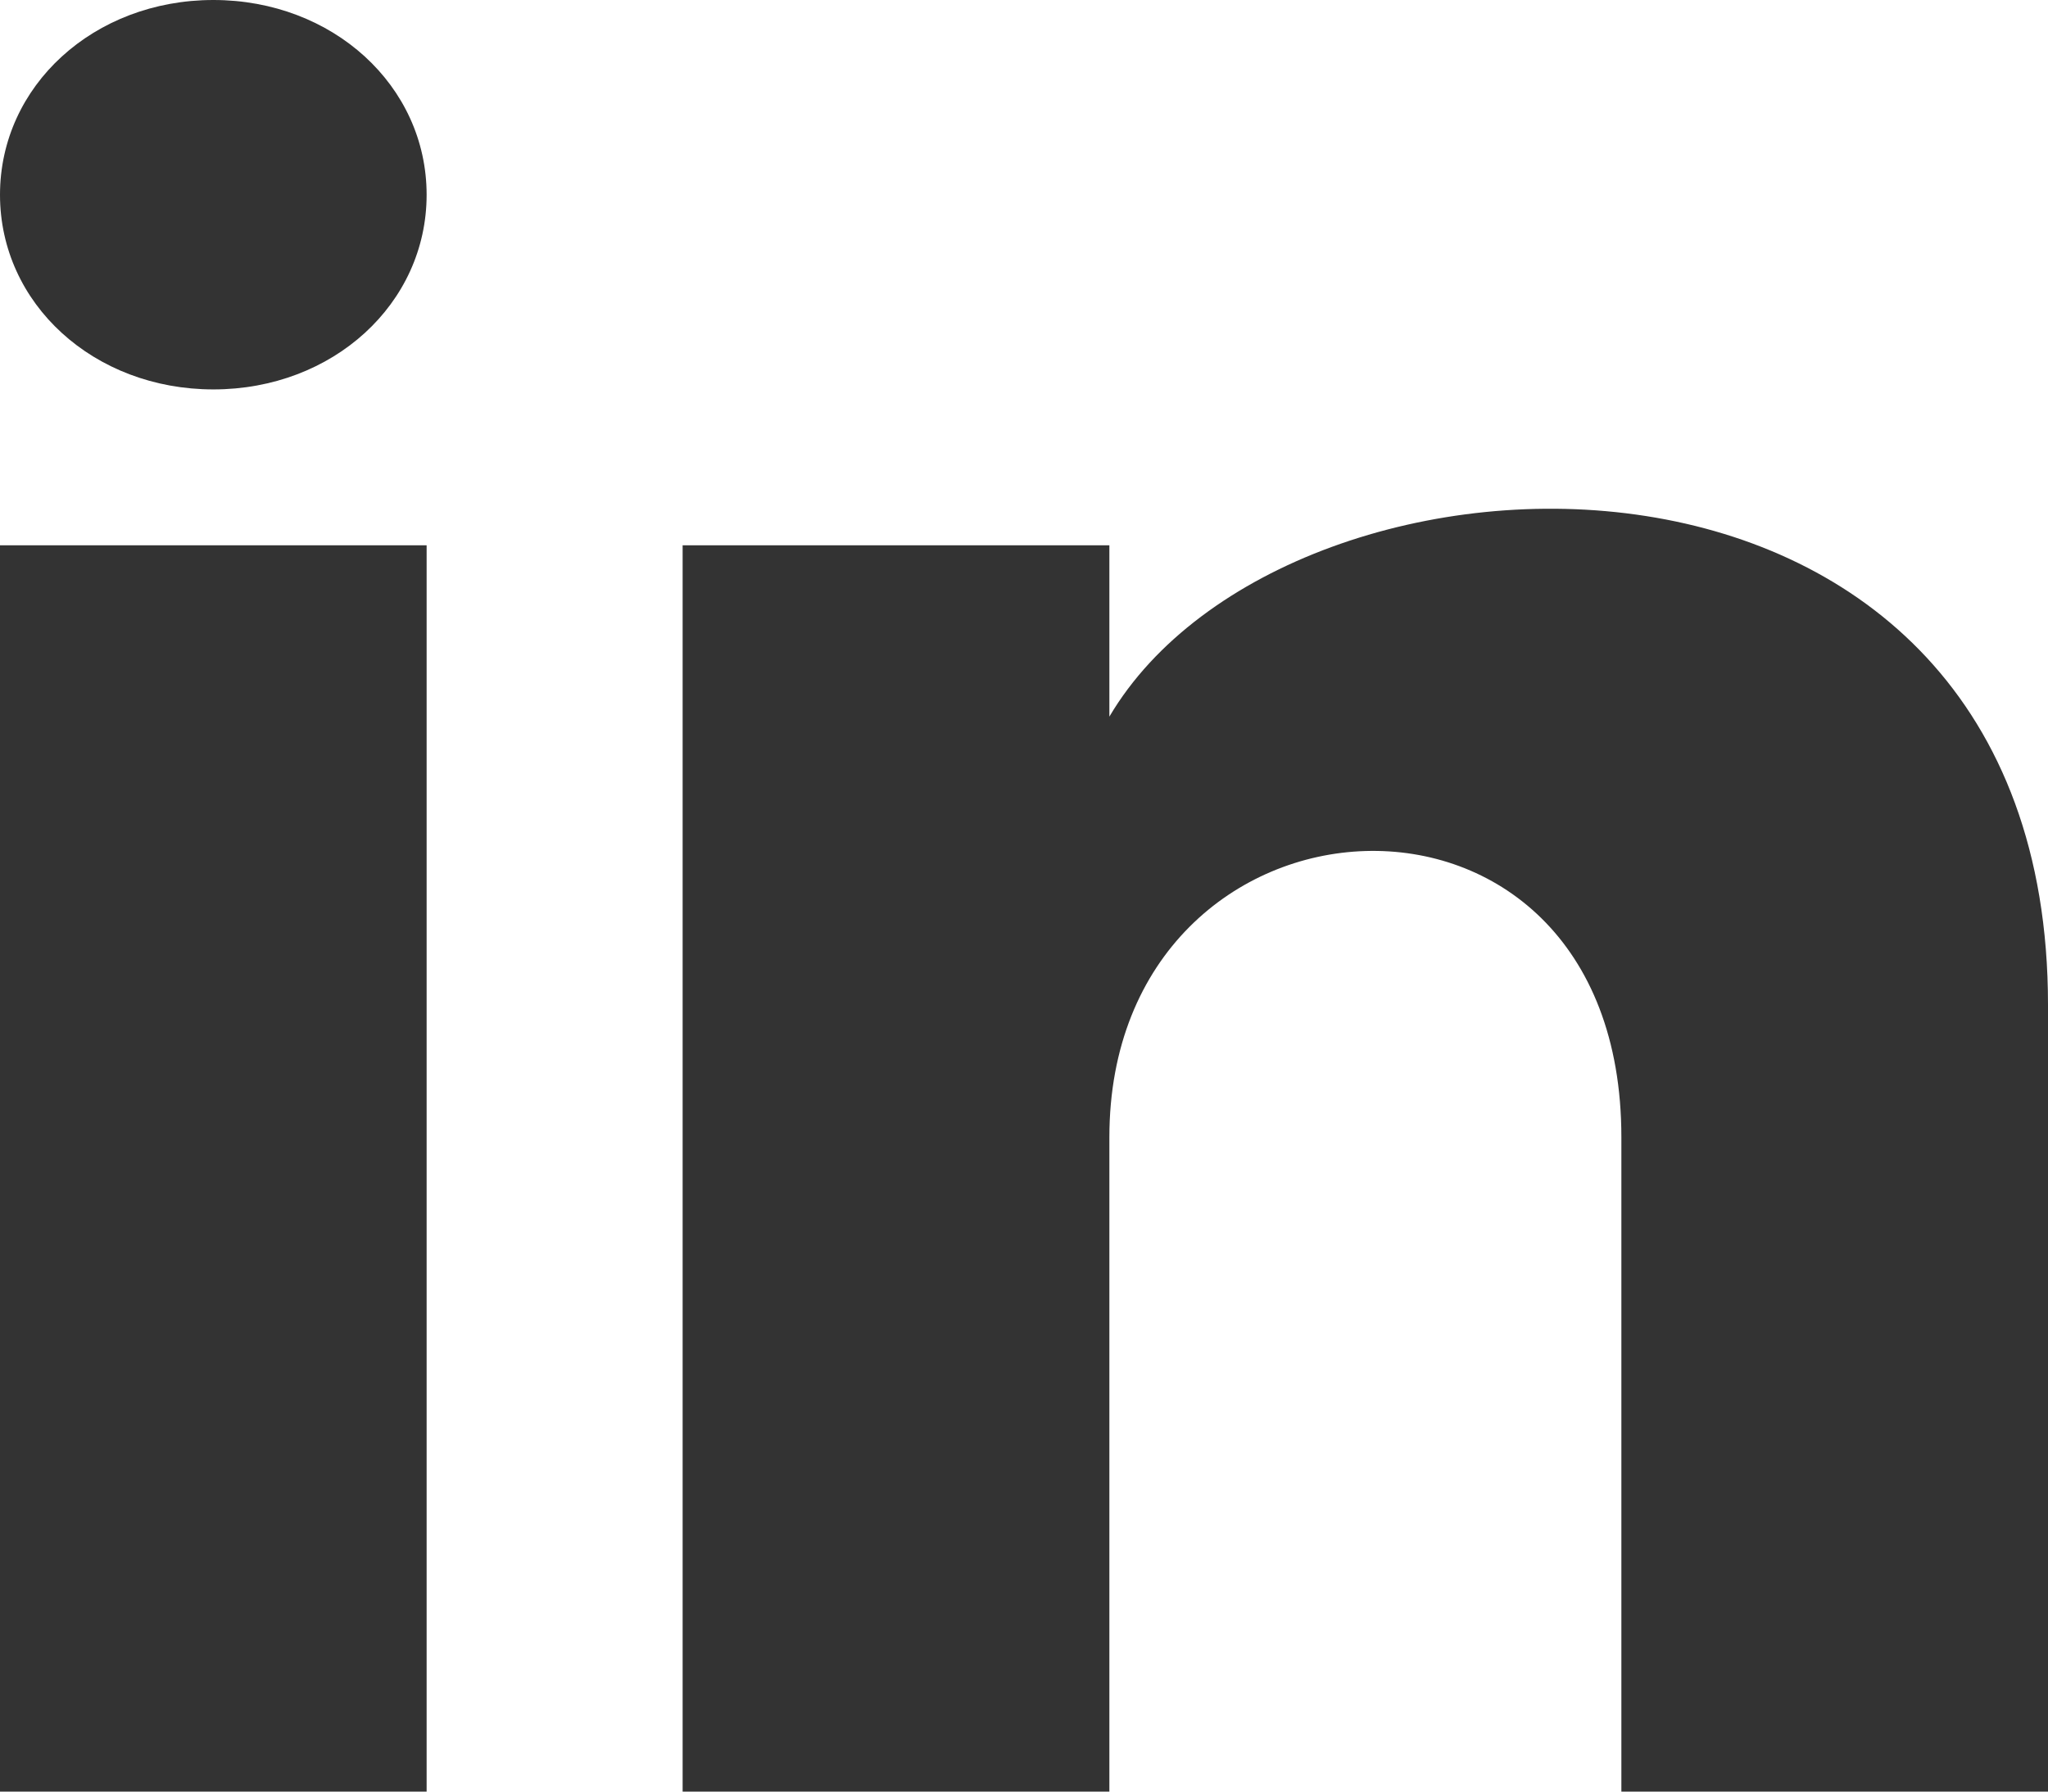
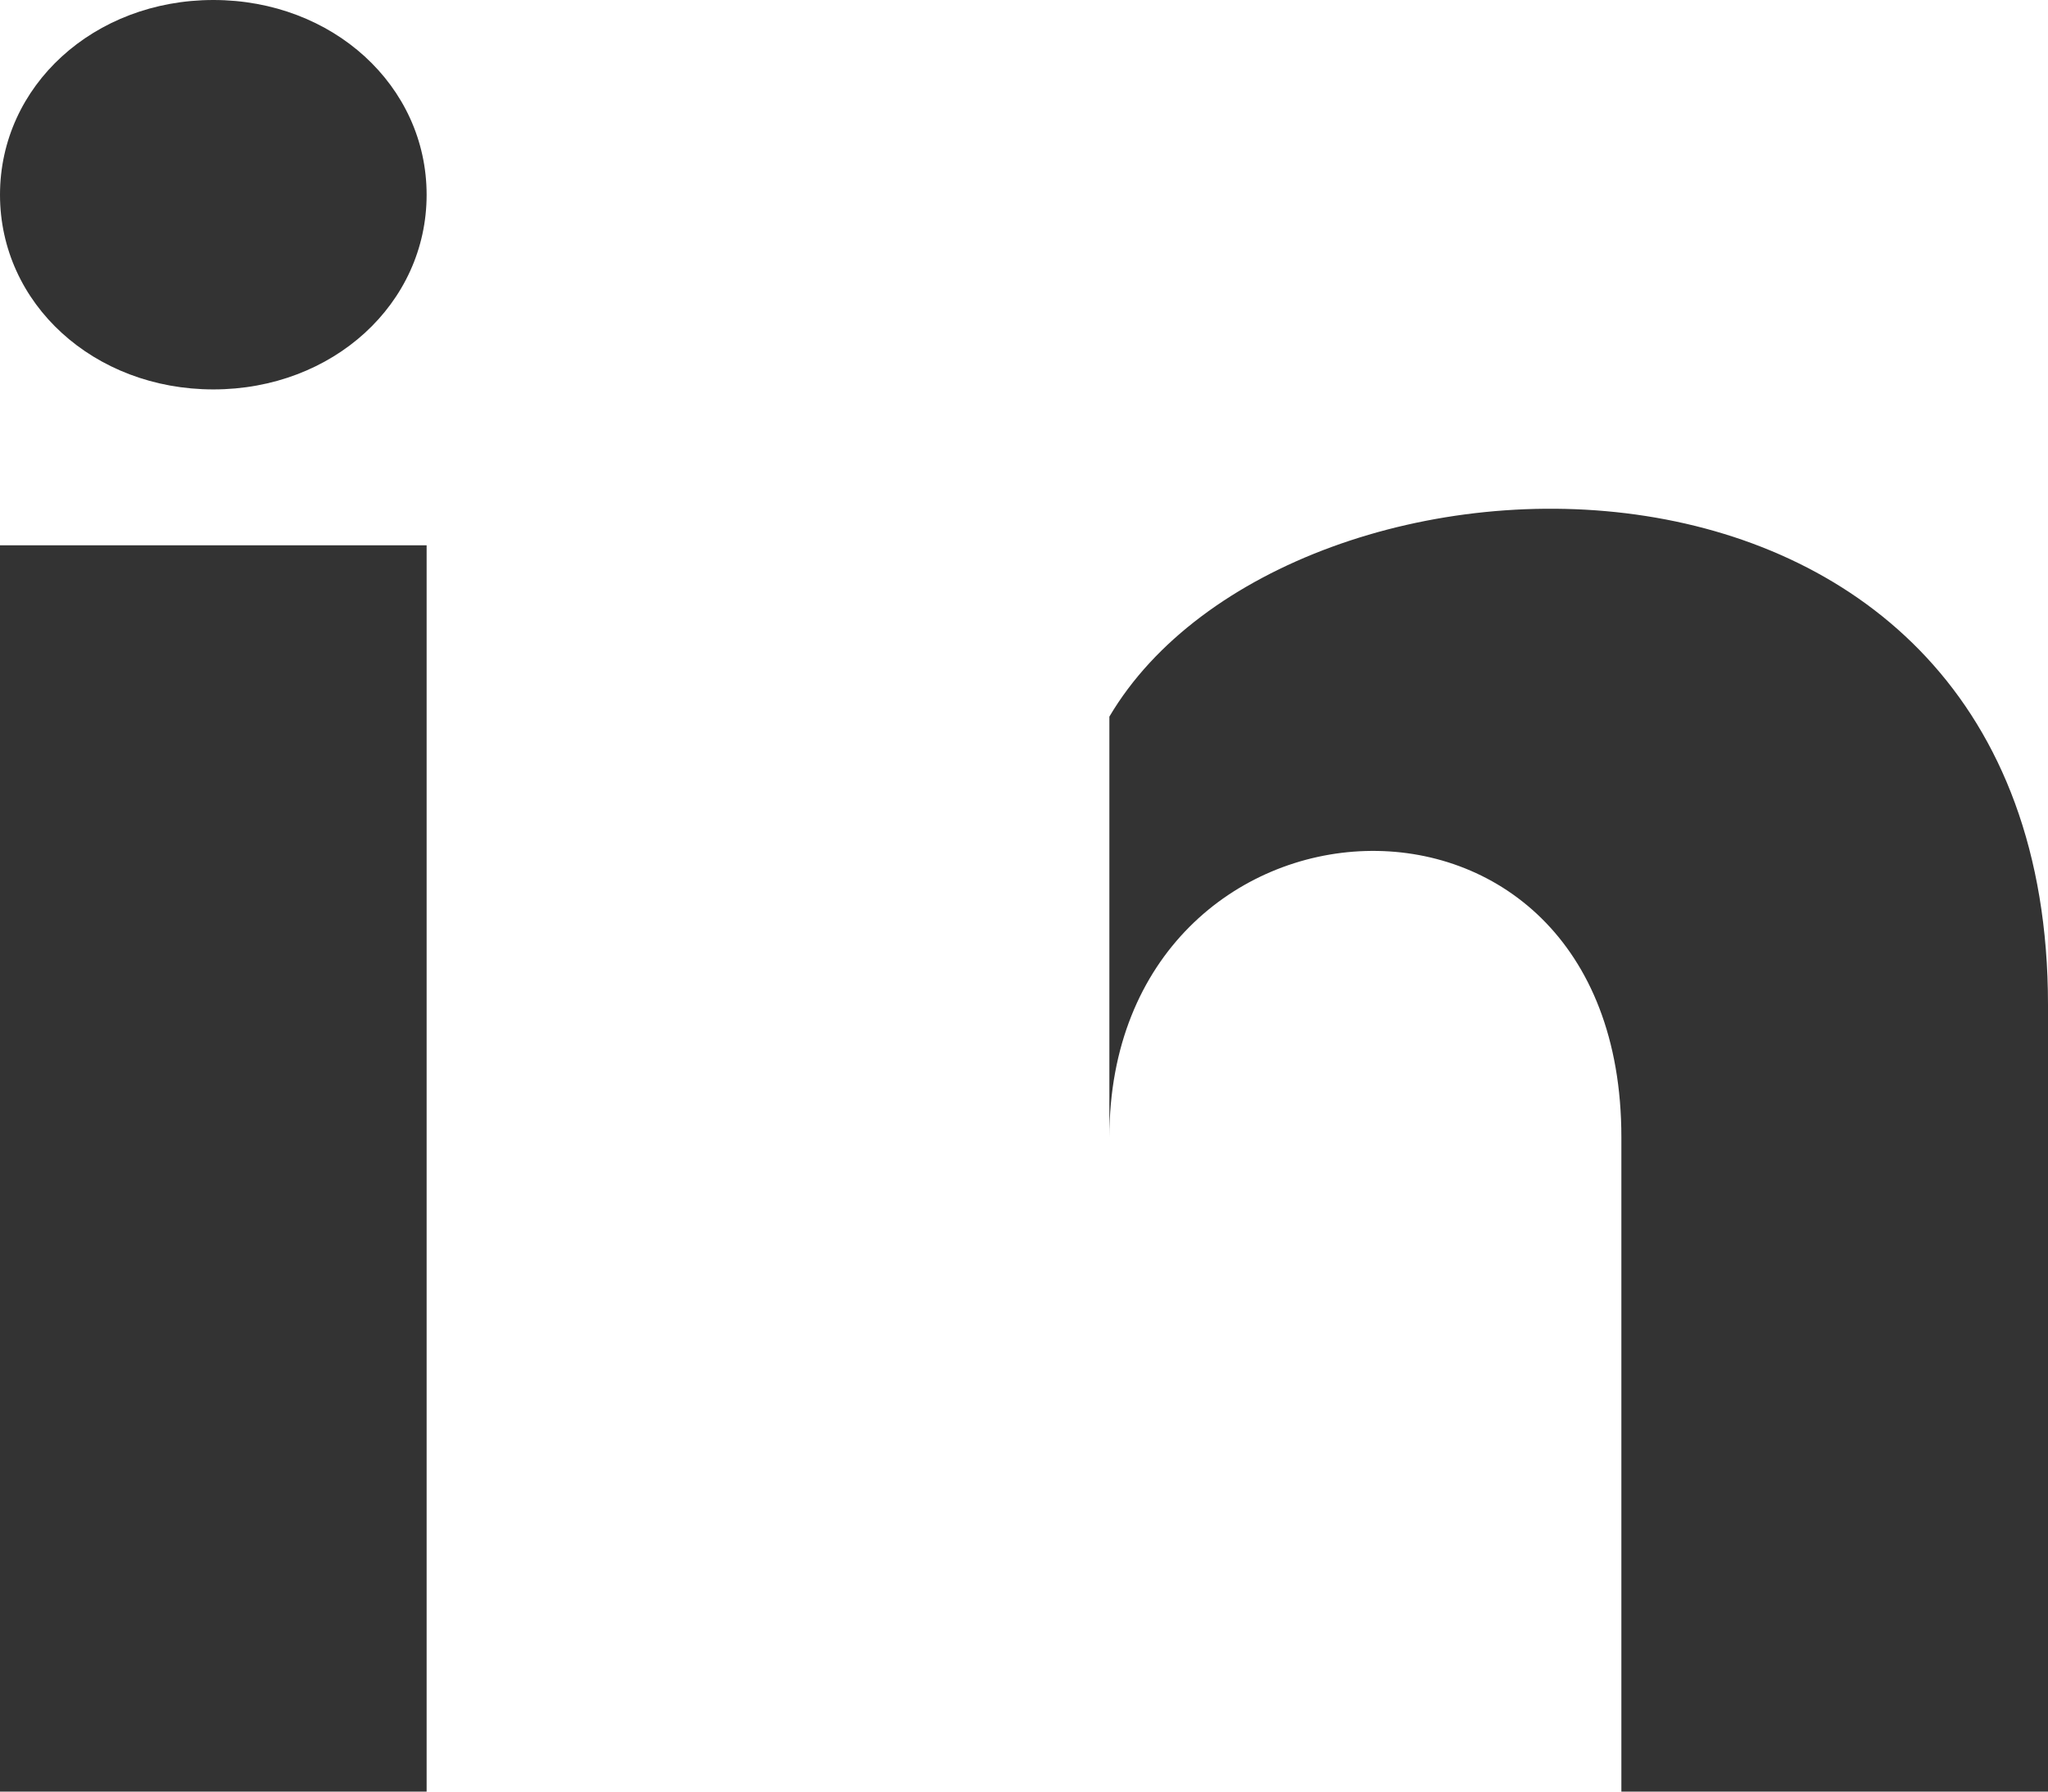
<svg xmlns="http://www.w3.org/2000/svg" width="16" height="14" viewBox="0 0 16 14" fill="none">
-   <path d="M3.333 1.522C3.333 2.374 2.6 3.043 1.667 3.043C0.733 3.043 0 2.374 0 1.522C0 0.67 0.733 0 1.667 0C2.6 0 3.333 0.67 3.333 1.522ZM3.333 4.261H0V14H3.333V4.261ZM8.667 4.261H5.333V14H8.667V8.887C8.667 6.026 12.667 5.783 12.667 8.887V14H16V7.852C16 3.043 10.067 3.226 8.667 5.6V4.261Z" fill="#333333" />
+   <path d="M3.333 1.522C3.333 2.374 2.6 3.043 1.667 3.043C0.733 3.043 0 2.374 0 1.522C0 0.67 0.733 0 1.667 0C2.6 0 3.333 0.67 3.333 1.522ZM3.333 4.261H0V14H3.333V4.261ZM8.667 4.261H5.333H8.667V8.887C8.667 6.026 12.667 5.783 12.667 8.887V14H16V7.852C16 3.043 10.067 3.226 8.667 5.6V4.261Z" fill="#333333" />
</svg>